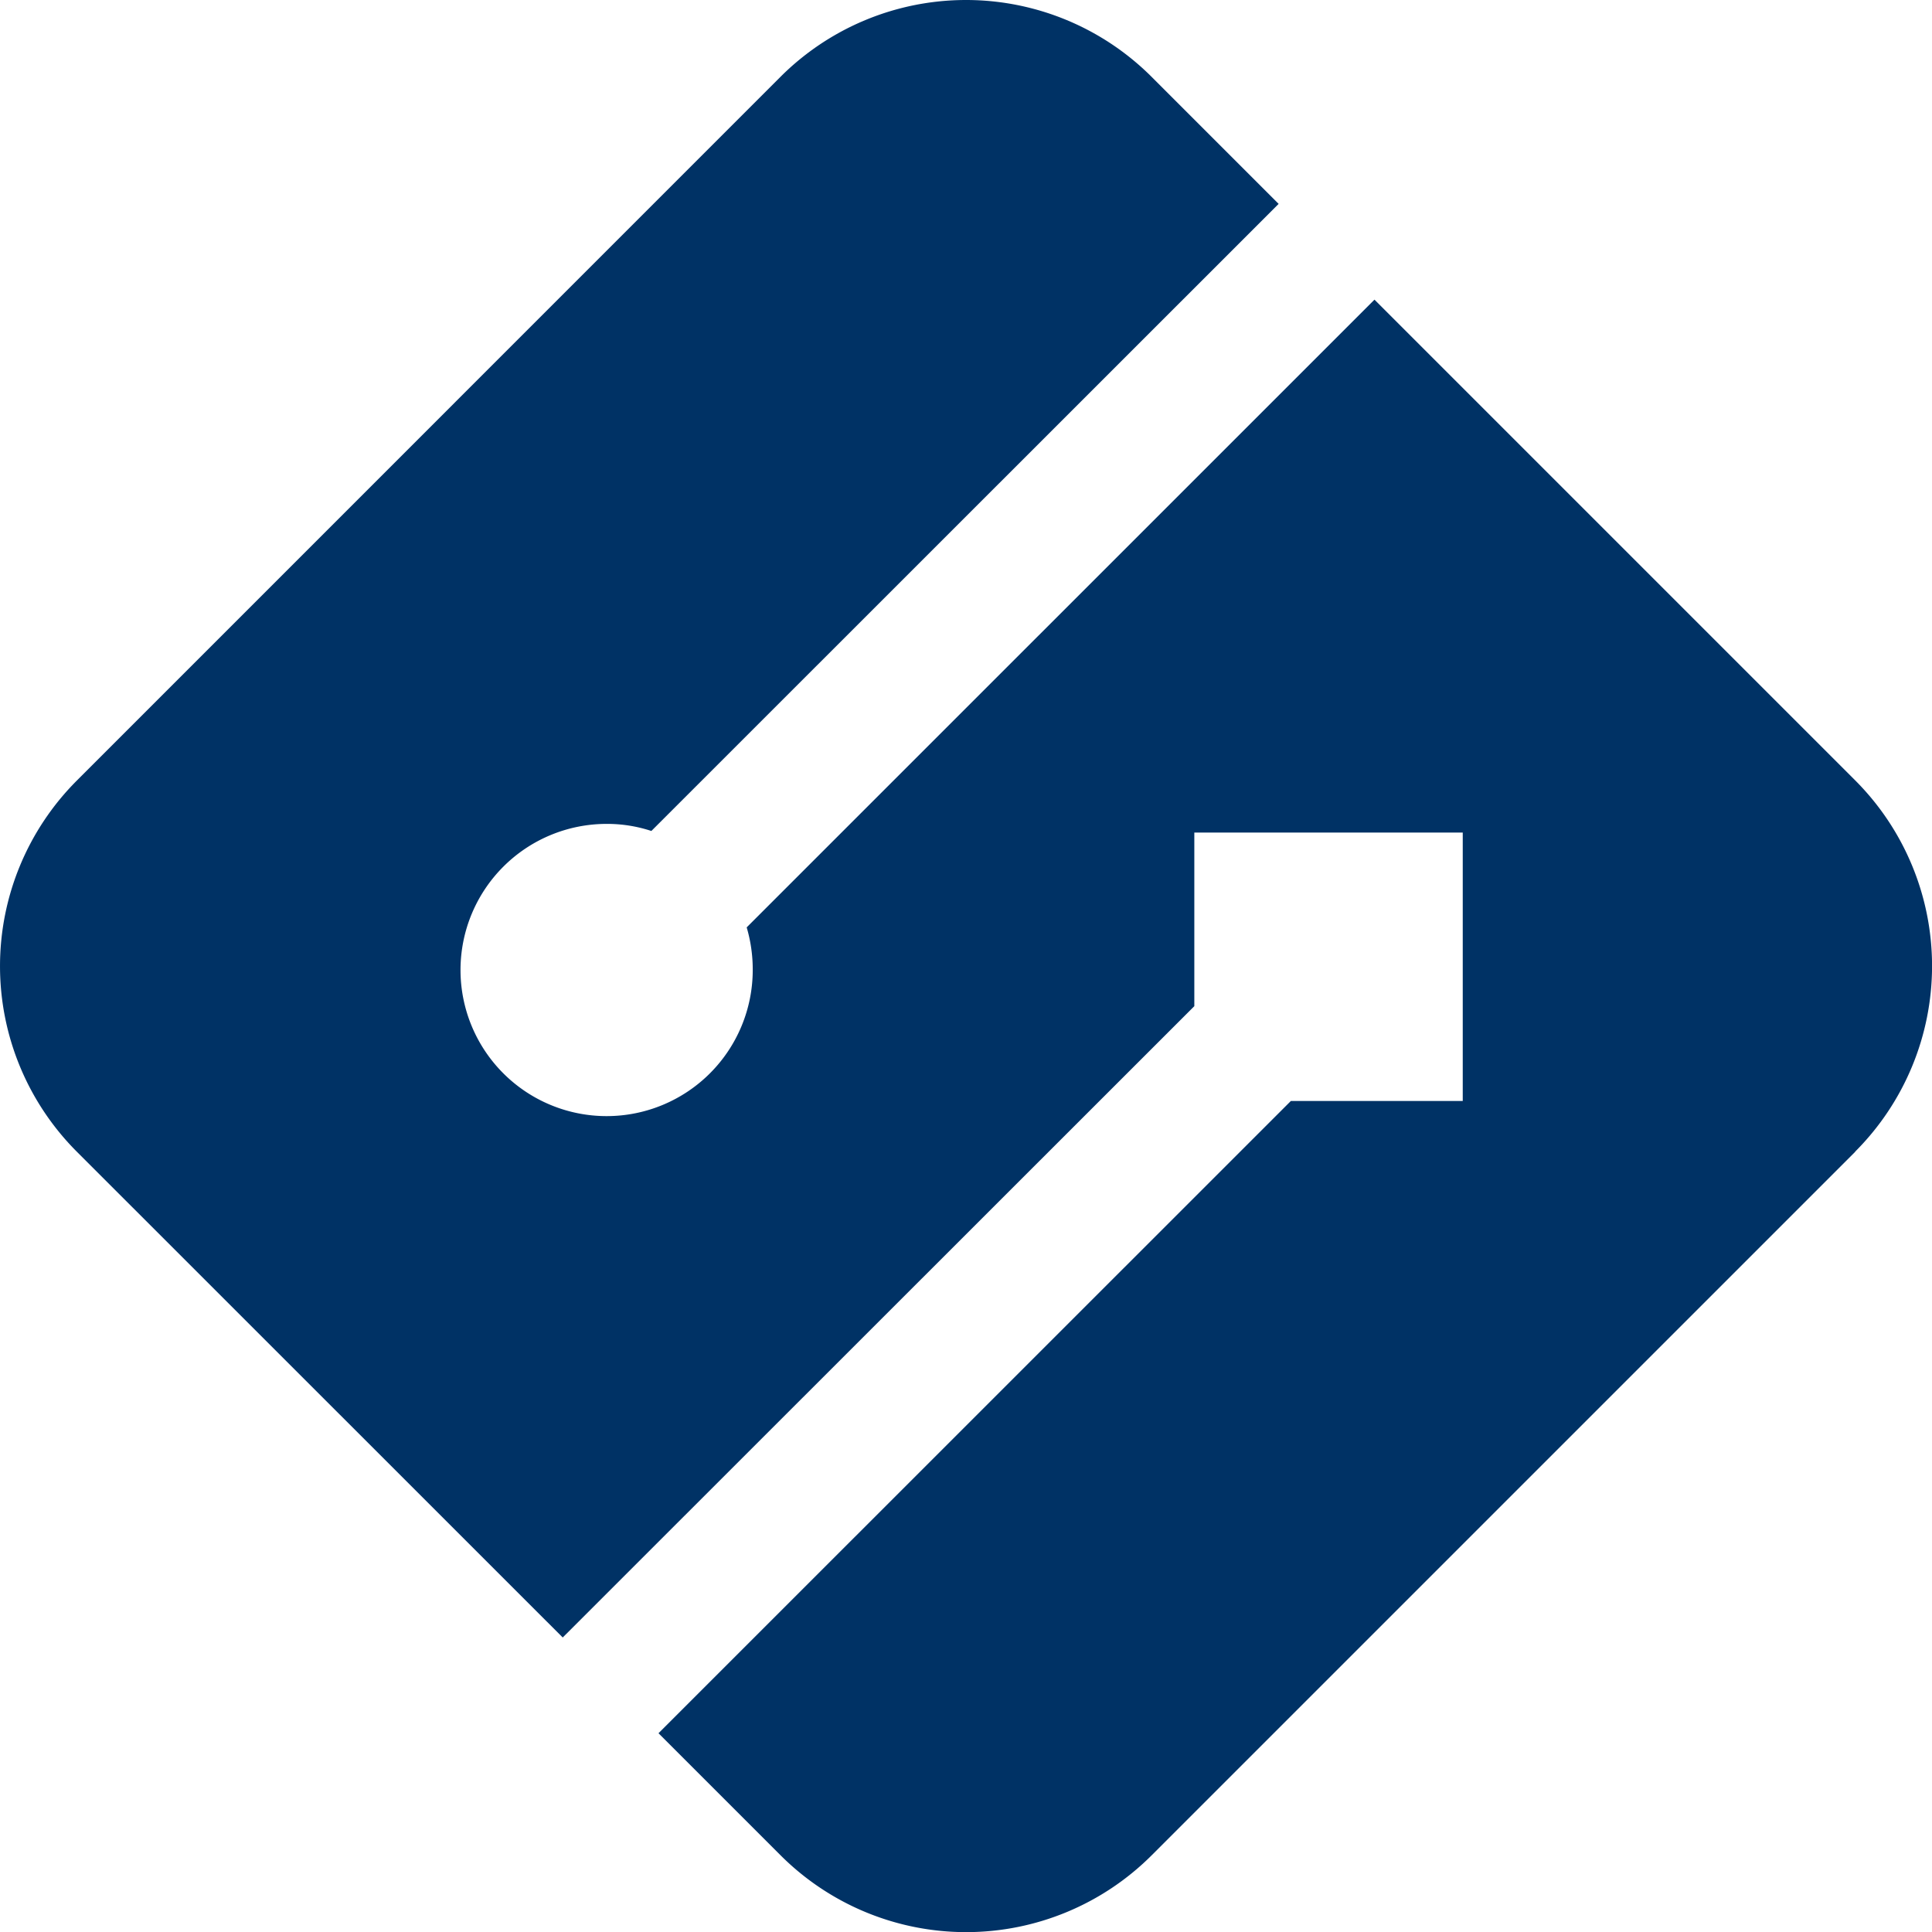
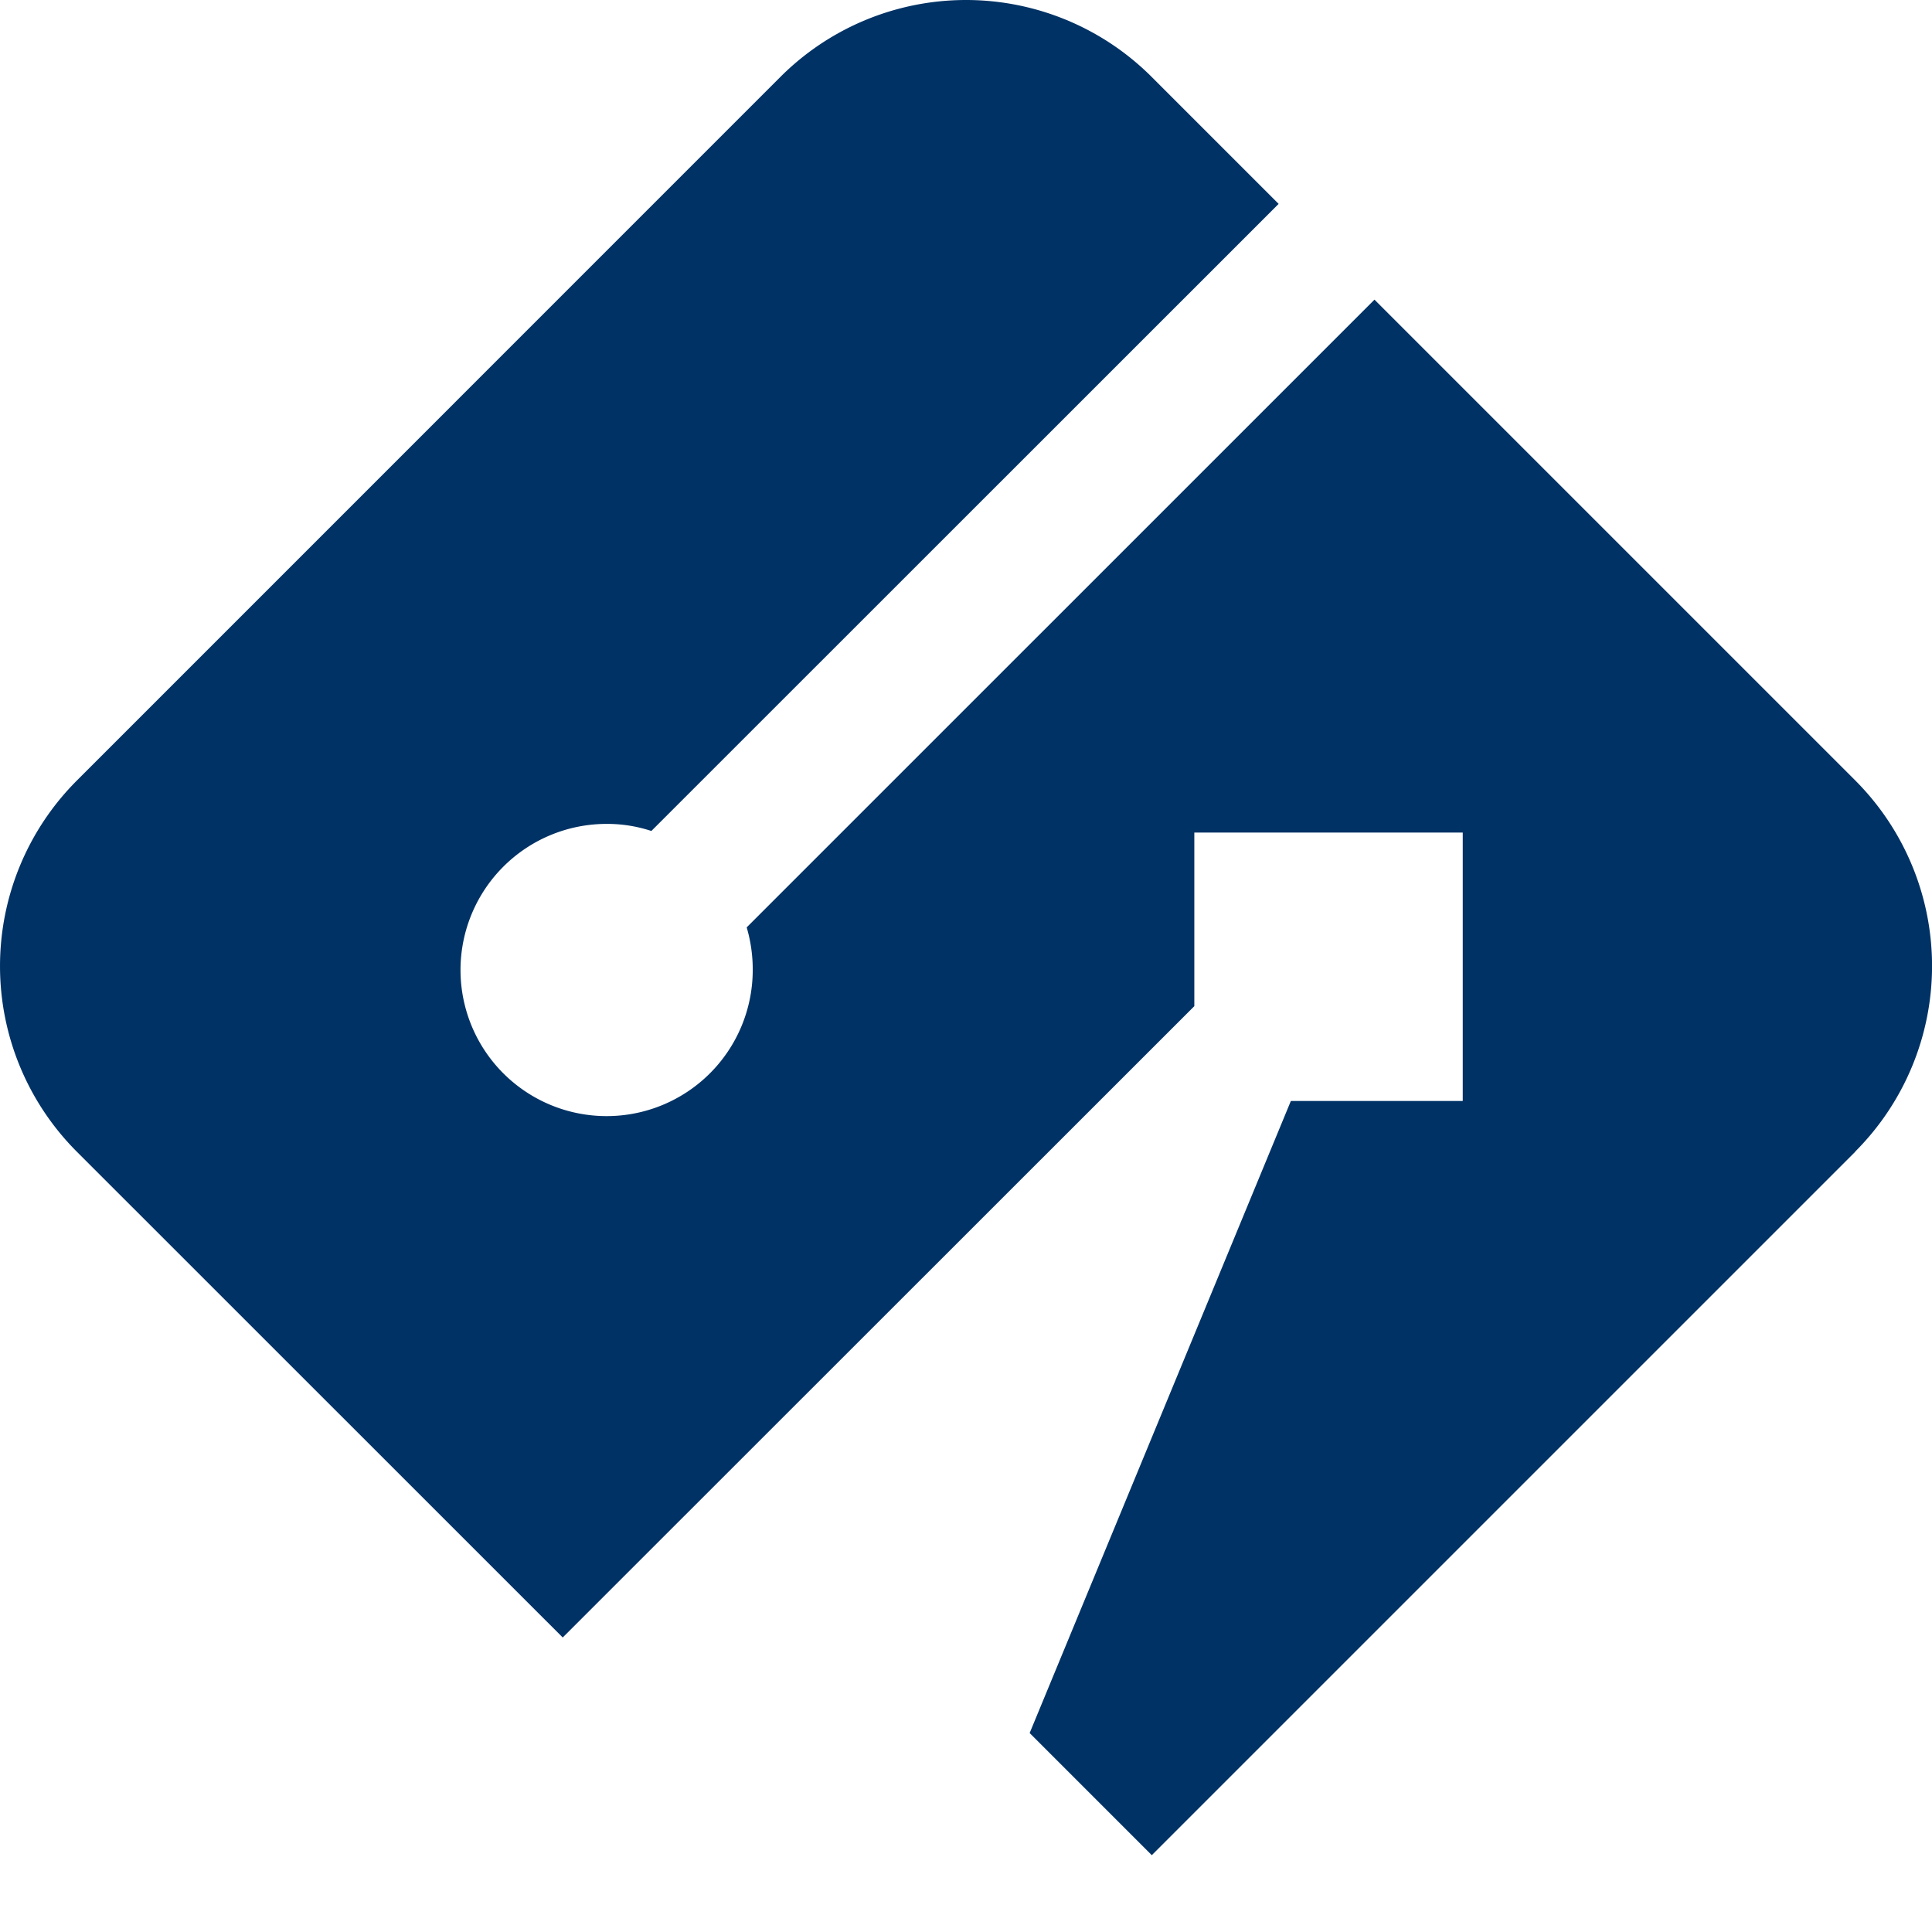
<svg xmlns="http://www.w3.org/2000/svg" width="63.907" height="63.911" viewBox="0 0 63.907 63.911">
  <g id="Layer_2" data-name="Layer 2" transform="translate(-0.001 -0.001)">
    <g id="Layer_1" data-name="Layer 1" transform="translate(0.001 0.001)">
-       <path id="Path_300" data-name="Path 300" d="M61.368,38.1,38.1,61.367a8.682,8.682,0,0,1-12.277.006l-.006-.006-4.034-4.034L42.7,36.42h5.686V27.541H39.507v5.742L18.615,54.166,2.545,38.1a8.685,8.685,0,0,1,0-12.282h0L25.815,2.545a8.683,8.683,0,0,1,12.281,0h0l4.2,4.2L21.547,27.488a4.662,4.662,0,0,0-1.481-.234A4.833,4.833,0,1,0,24.9,32.086h0a4.915,4.915,0,0,0-.2-1.409L45.466,9.913l15.9,15.9a8.685,8.685,0,0,1,0,12.282Z" transform="translate(-0.001 -0.001)" fill="#003265" />
+       <path id="Path_300" data-name="Path 300" d="M61.368,38.1,38.1,61.367l-.006-.006-4.034-4.034L42.7,36.42h5.686V27.541H39.507v5.742L18.615,54.166,2.545,38.1a8.685,8.685,0,0,1,0-12.282h0L25.815,2.545a8.683,8.683,0,0,1,12.281,0h0l4.2,4.2L21.547,27.488a4.662,4.662,0,0,0-1.481-.234A4.833,4.833,0,1,0,24.9,32.086h0a4.915,4.915,0,0,0-.2-1.409L45.466,9.913l15.9,15.9a8.685,8.685,0,0,1,0,12.282Z" transform="translate(-0.001 -0.001)" fill="#003265" />
    </g>
  </g>
</svg>